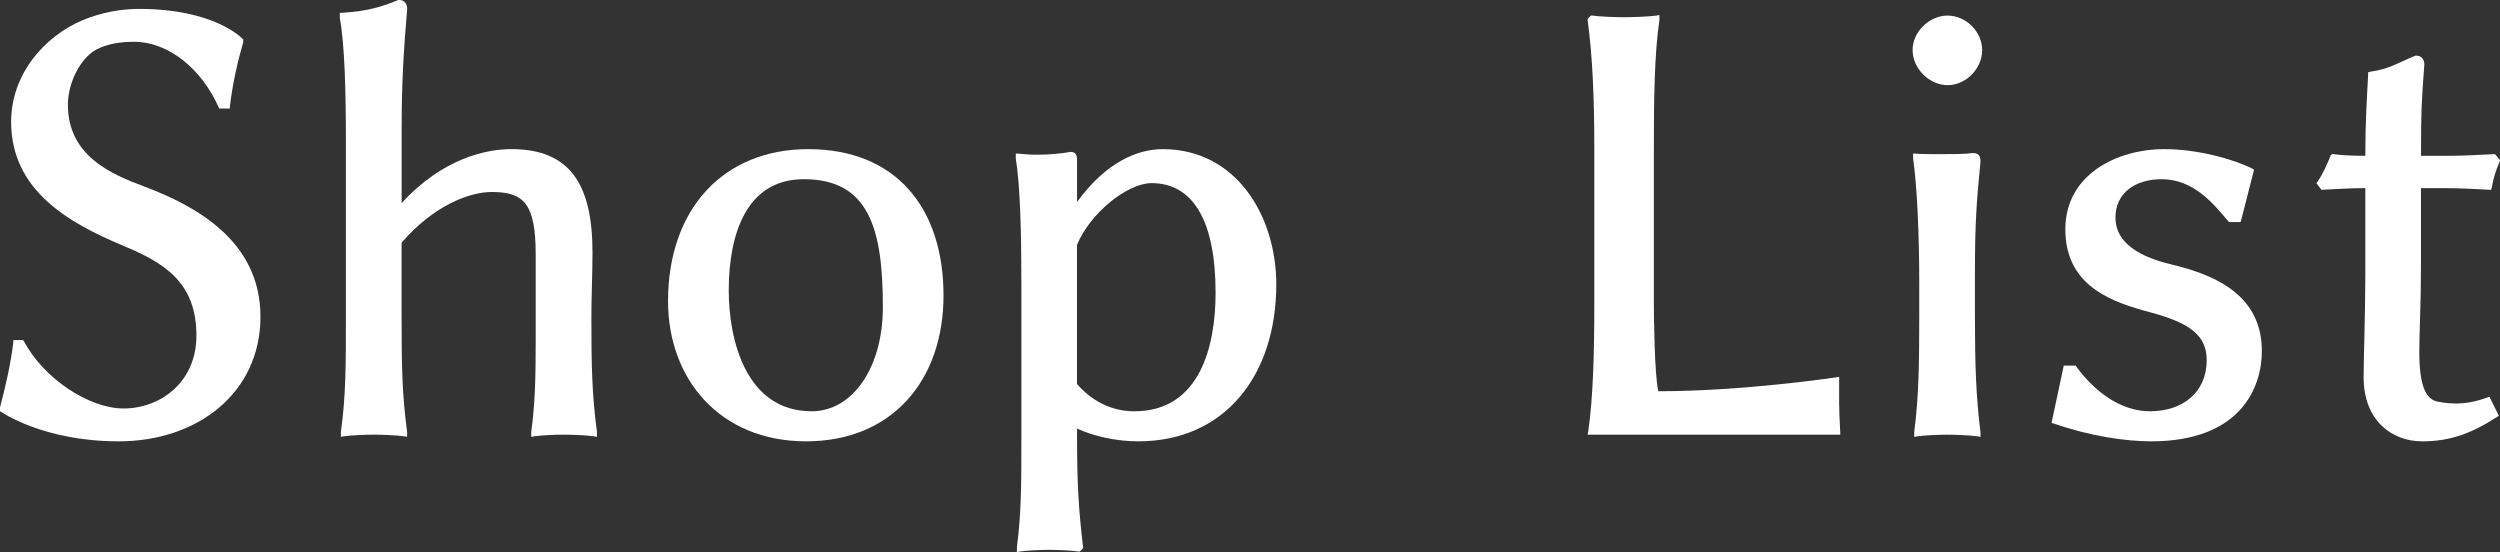
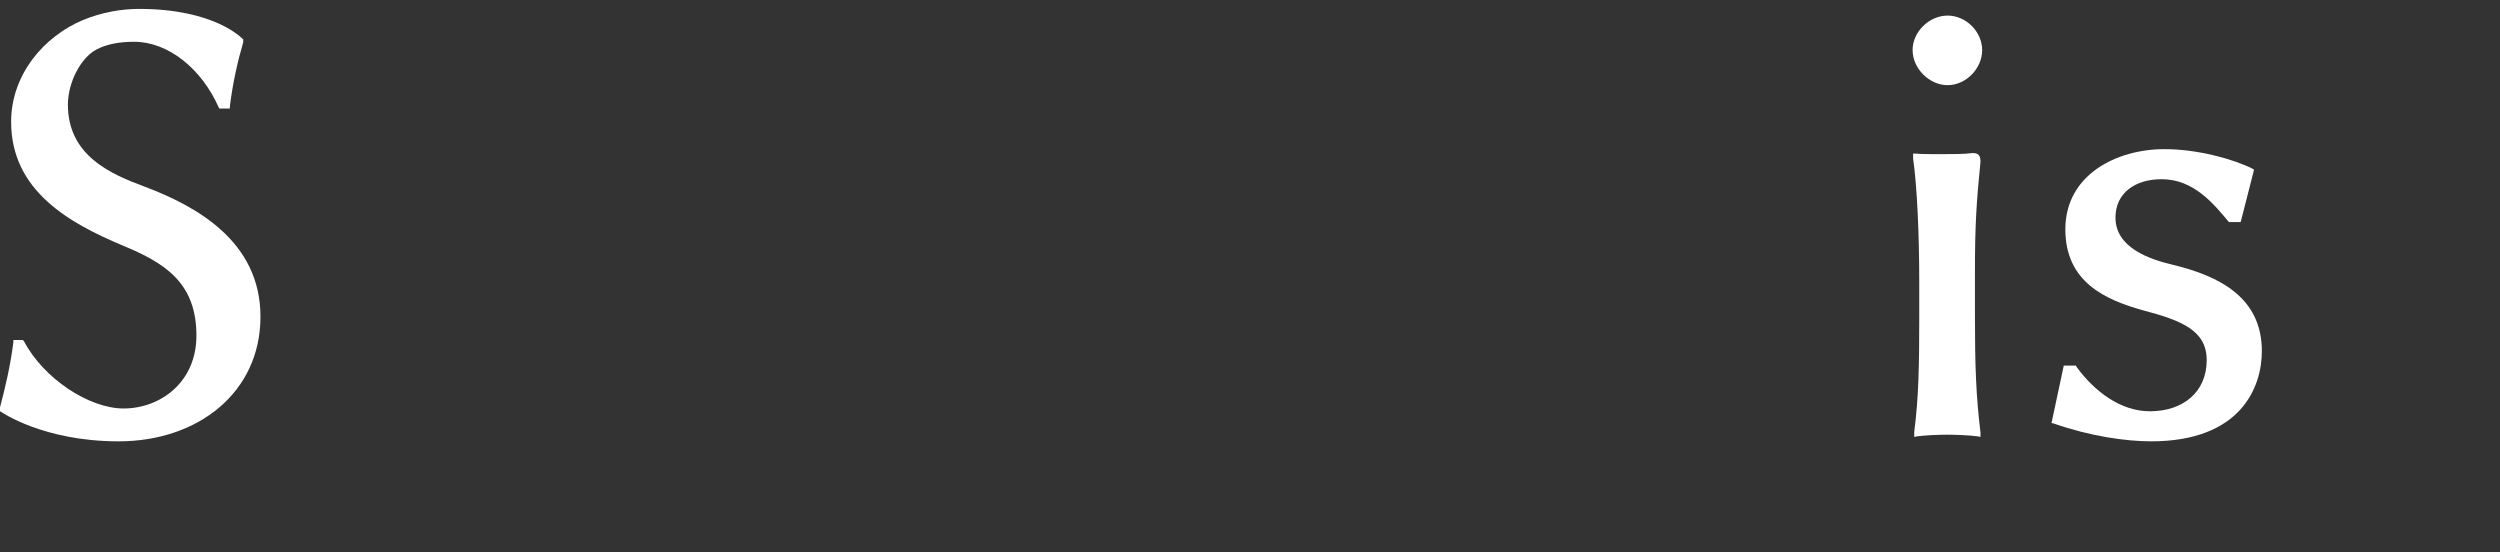
<svg xmlns="http://www.w3.org/2000/svg" id="_イヤー_2" viewBox="0 0 85.338 18.845">
  <rect x="0" y="0" width="85.338" height="18.845" fill="#333333" stroke="none" />
  <defs>
    <style>.cls-1{fill:#fff;}</style>
  </defs>
  <g id="design">
    <g>
      <path class="cls-1" d="M0,13.906c.171-.646,.361-1.444,.456-2.223v-.076h.323l.038,.038c.665,1.273,2.223,2.299,3.4,2.299,1.254,0,2.488-.893,2.488-2.489,0-1.824-1.102-2.489-2.526-3.078C2.375,7.618,.38,6.516,.38,4.16,.38,2.526,1.521,1.234,2.831,.684c.646-.266,1.311-.38,1.919-.38,2.583,0,3.514,1.007,3.533,1.026h.019v.114c-.189,.646-.36,1.406-.455,2.185v.076h-.361l-.02-.038c-.589-1.33-1.729-2.241-2.887-2.241-.494,0-.932,.076-1.292,.266-.532,.285-.969,1.121-.969,1.881,0,1.748,1.481,2.375,2.603,2.792,1.767,.665,3.97,1.862,3.97,4.445s-2.127,4.255-4.844,4.255C1.463,15.064,.038,14.058,.038,14.058l-.038-.019v-.133Z" />
-       <path class="cls-1" d="M11.6,.589v-.152h.076c.893-.057,1.368-.209,1.919-.437h.038c.171,0,.266,.133,.266,.304-.114,1.349-.189,2.47-.189,4.084v2.545c1.405-1.539,2.906-1.843,3.742-1.843,2.032,0,2.773,1.235,2.773,3.534,0,.703-.038,1.501-.038,2.204,0,1.653,.02,2.66,.19,3.914v.171l-.096-.019c-.266-.038-.778-.057-1.045-.057-.266,0-.74,.019-1.007,.057l-.095,.019v-.171c.133-.969,.152-1.881,.152-3.078v-2.982c0-1.748-.418-2.128-1.501-2.128-.76,0-1.976,.456-3.077,1.729v2.545c0,1.653,.019,2.66,.189,3.914v.171l-.095-.019c-.266-.038-.779-.057-1.045-.057s-.76,.019-1.026,.057l-.095,.019v-.171c.171-1.216,.171-2.28,.171-3.914V4.825c0-1.653-.038-3.306-.209-4.217v-.019Z" />
-       <path class="cls-1" d="M27.591,5.091c2.982,0,4.616,1.995,4.616,4.997,0,2.906-1.767,4.977-4.691,4.977-2.945,0-4.712-2.127-4.712-4.787,0-3.135,1.881-5.187,4.787-5.187Zm.114,8.948c1.406,0,2.432-1.5,2.432-3.552,0-2.641-.456-4.37-2.697-4.37-1.976,0-2.564,1.9-2.564,3.8,0,1.69,.589,4.122,2.83,4.122Z" />
-       <path class="cls-1" d="M34.674,5.395v-.152h.076c.171,.019,.399,.038,.646,.038,.399,0,.836-.038,1.141-.095h.019c.152,0,.209,.095,.209,.285v1.425c1.007-1.387,2.09-1.805,2.926-1.805,2.508,0,3.875,2.28,3.875,4.617,0,3.115-1.767,5.357-4.711,5.357-.741,0-1.52-.171-2.09-.437v.266c0,1.634,.057,2.545,.209,3.799v.019l-.114,.114h-.038c-.266-.038-.74-.057-1.007-.057-.266,0-.74,.019-1.007,.057l-.095,.019v-.171c.152-1.178,.152-2.146,.152-3.78v-5.262c0-1.634-.038-3.287-.19-4.217v-.019Zm4.047,8.644c2.261,0,2.773-2.261,2.773-4.046,0-2.47-.779-3.742-2.185-3.742-.817,0-2.09,1.007-2.546,2.108v4.75c.76,.874,1.634,.931,1.957,.931Z" />
-       <path class="cls-1" d="M54.213,14.742c.171-1.178,.209-2.717,.209-4.351V5.034c0-1.634-.057-3.097-.228-4.351v-.038l.113-.114h.038c.267,.038,.817,.057,1.083,.057s.854-.019,1.121-.057l.095-.019v.171c-.171,1.159-.189,2.717-.189,4.351v5.357c0,.361,.019,2.375,.151,2.964,2.944,0,6.061-.475,6.079-.475l.095-.019v.931c0,.228,.02,.665,.038,.969v.076h-8.624l.019-.095Z" />
      <path class="cls-1" d="M66.483,.532c.627,0,1.179,.551,1.179,1.178s-.552,1.197-1.179,1.197-1.196-.57-1.196-1.197,.569-1.178,1.196-1.178Zm-1.178,4.863v-.152h.076c.209,.019,.513,.019,.855,.019,.398,0,.835,0,1.102-.038,.209,0,.266,.095,.266,.304-.133,1.33-.189,2.109-.189,3.743v1.558c0,1.653,.038,2.698,.189,3.933v.152l-.095-.019c-.266-.038-.779-.057-1.045-.057s-.76,.019-1.025,.057l-.096,.019v-.171c.152-1.178,.171-2.28,.171-3.914v-1.197c0-1.634-.075-3.287-.209-4.217v-.019Z" />
      <path class="cls-1" d="M70.443,12.481h.418l.019,.038c.608,.836,1.501,1.52,2.508,1.52,1.121,0,1.938-.646,1.938-1.748,0-1.007-.854-1.349-2.146-1.691-1.311-.361-2.679-.969-2.679-2.773,0-1.862,1.748-2.736,3.382-2.736,1.14,0,2.355,.342,3.002,.665l.057,.038-.456,1.786h-.398l-.02-.019c-.494-.589-1.178-1.444-2.279-1.444-.912,0-1.577,.475-1.577,1.311,0,1.026,1.159,1.425,1.976,1.615,1.558,.38,3.021,1.102,3.021,2.944,0,1.235-.722,3.078-3.78,3.078-.854,0-2.07-.171-3.324-.608l-.076-.019,.418-1.957Z" />
-       <path class="cls-1" d="M79.107,6.212c.209-.323,.304-.551,.455-.912l.038-.038h.058c.247,.038,.665,.057,1.083,.057,0-1.235,.057-1.995,.095-2.735v-.114l.057-.019c.685-.095,.988-.323,1.558-.551h.038c.171,0,.267,.133,.267,.304-.096,1.254-.114,1.577-.114,3.115h.95c.493,0,1.14-.038,1.538-.057h.038l.171,.209-.019,.057c-.133,.323-.209,.551-.267,.893l-.019,.057h-.057c-.285-.019-1.045-.057-1.577-.057h-.76v2.679c0,1.311-.057,2.26-.057,2.906,0,1.178,.228,1.653,.664,1.71,.19,.038,.399,.057,.589,.057,.343,0,.665-.057,1.083-.209l.058-.019,.322,.646-.057,.038c-.912,.589-1.634,.836-2.564,.836-1.045,0-1.995-.722-1.995-2.185,0-.646,.058-2.223,.058-3.534v-2.925c-.514,0-1.083,.038-1.463,.057h-.038l-.171-.228,.038-.038Z" />
    </g>
  </g>
</svg>